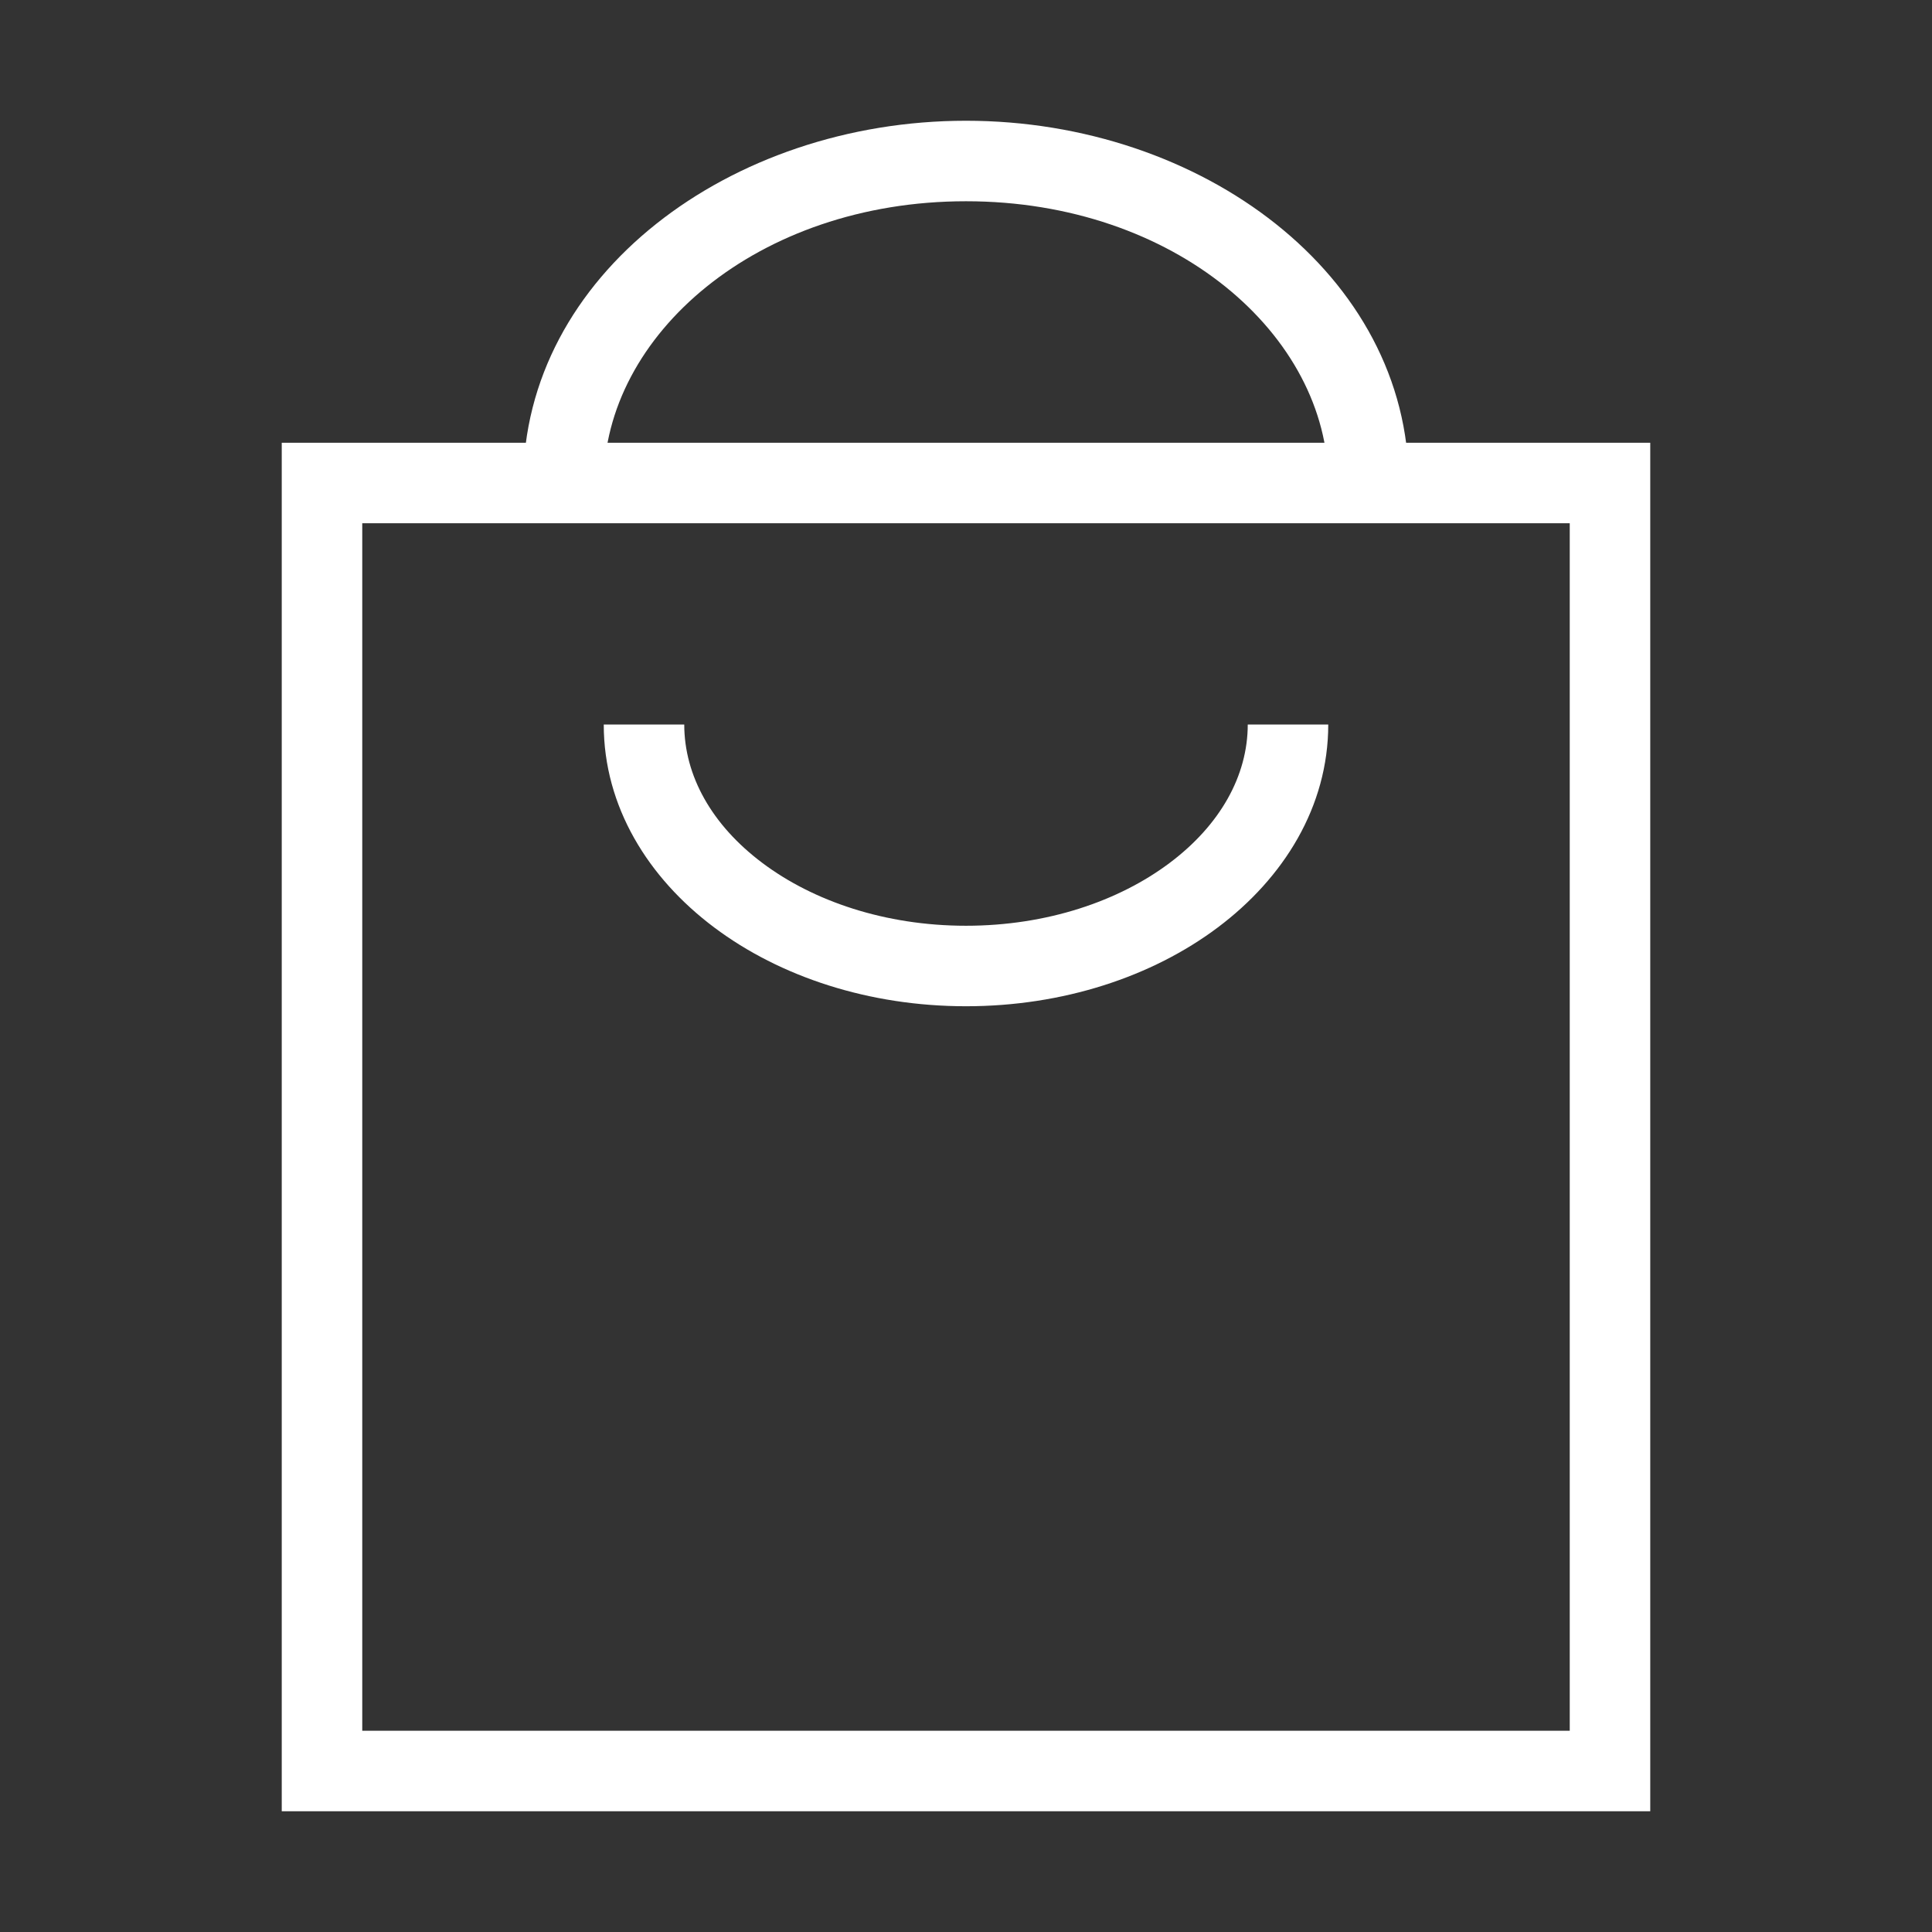
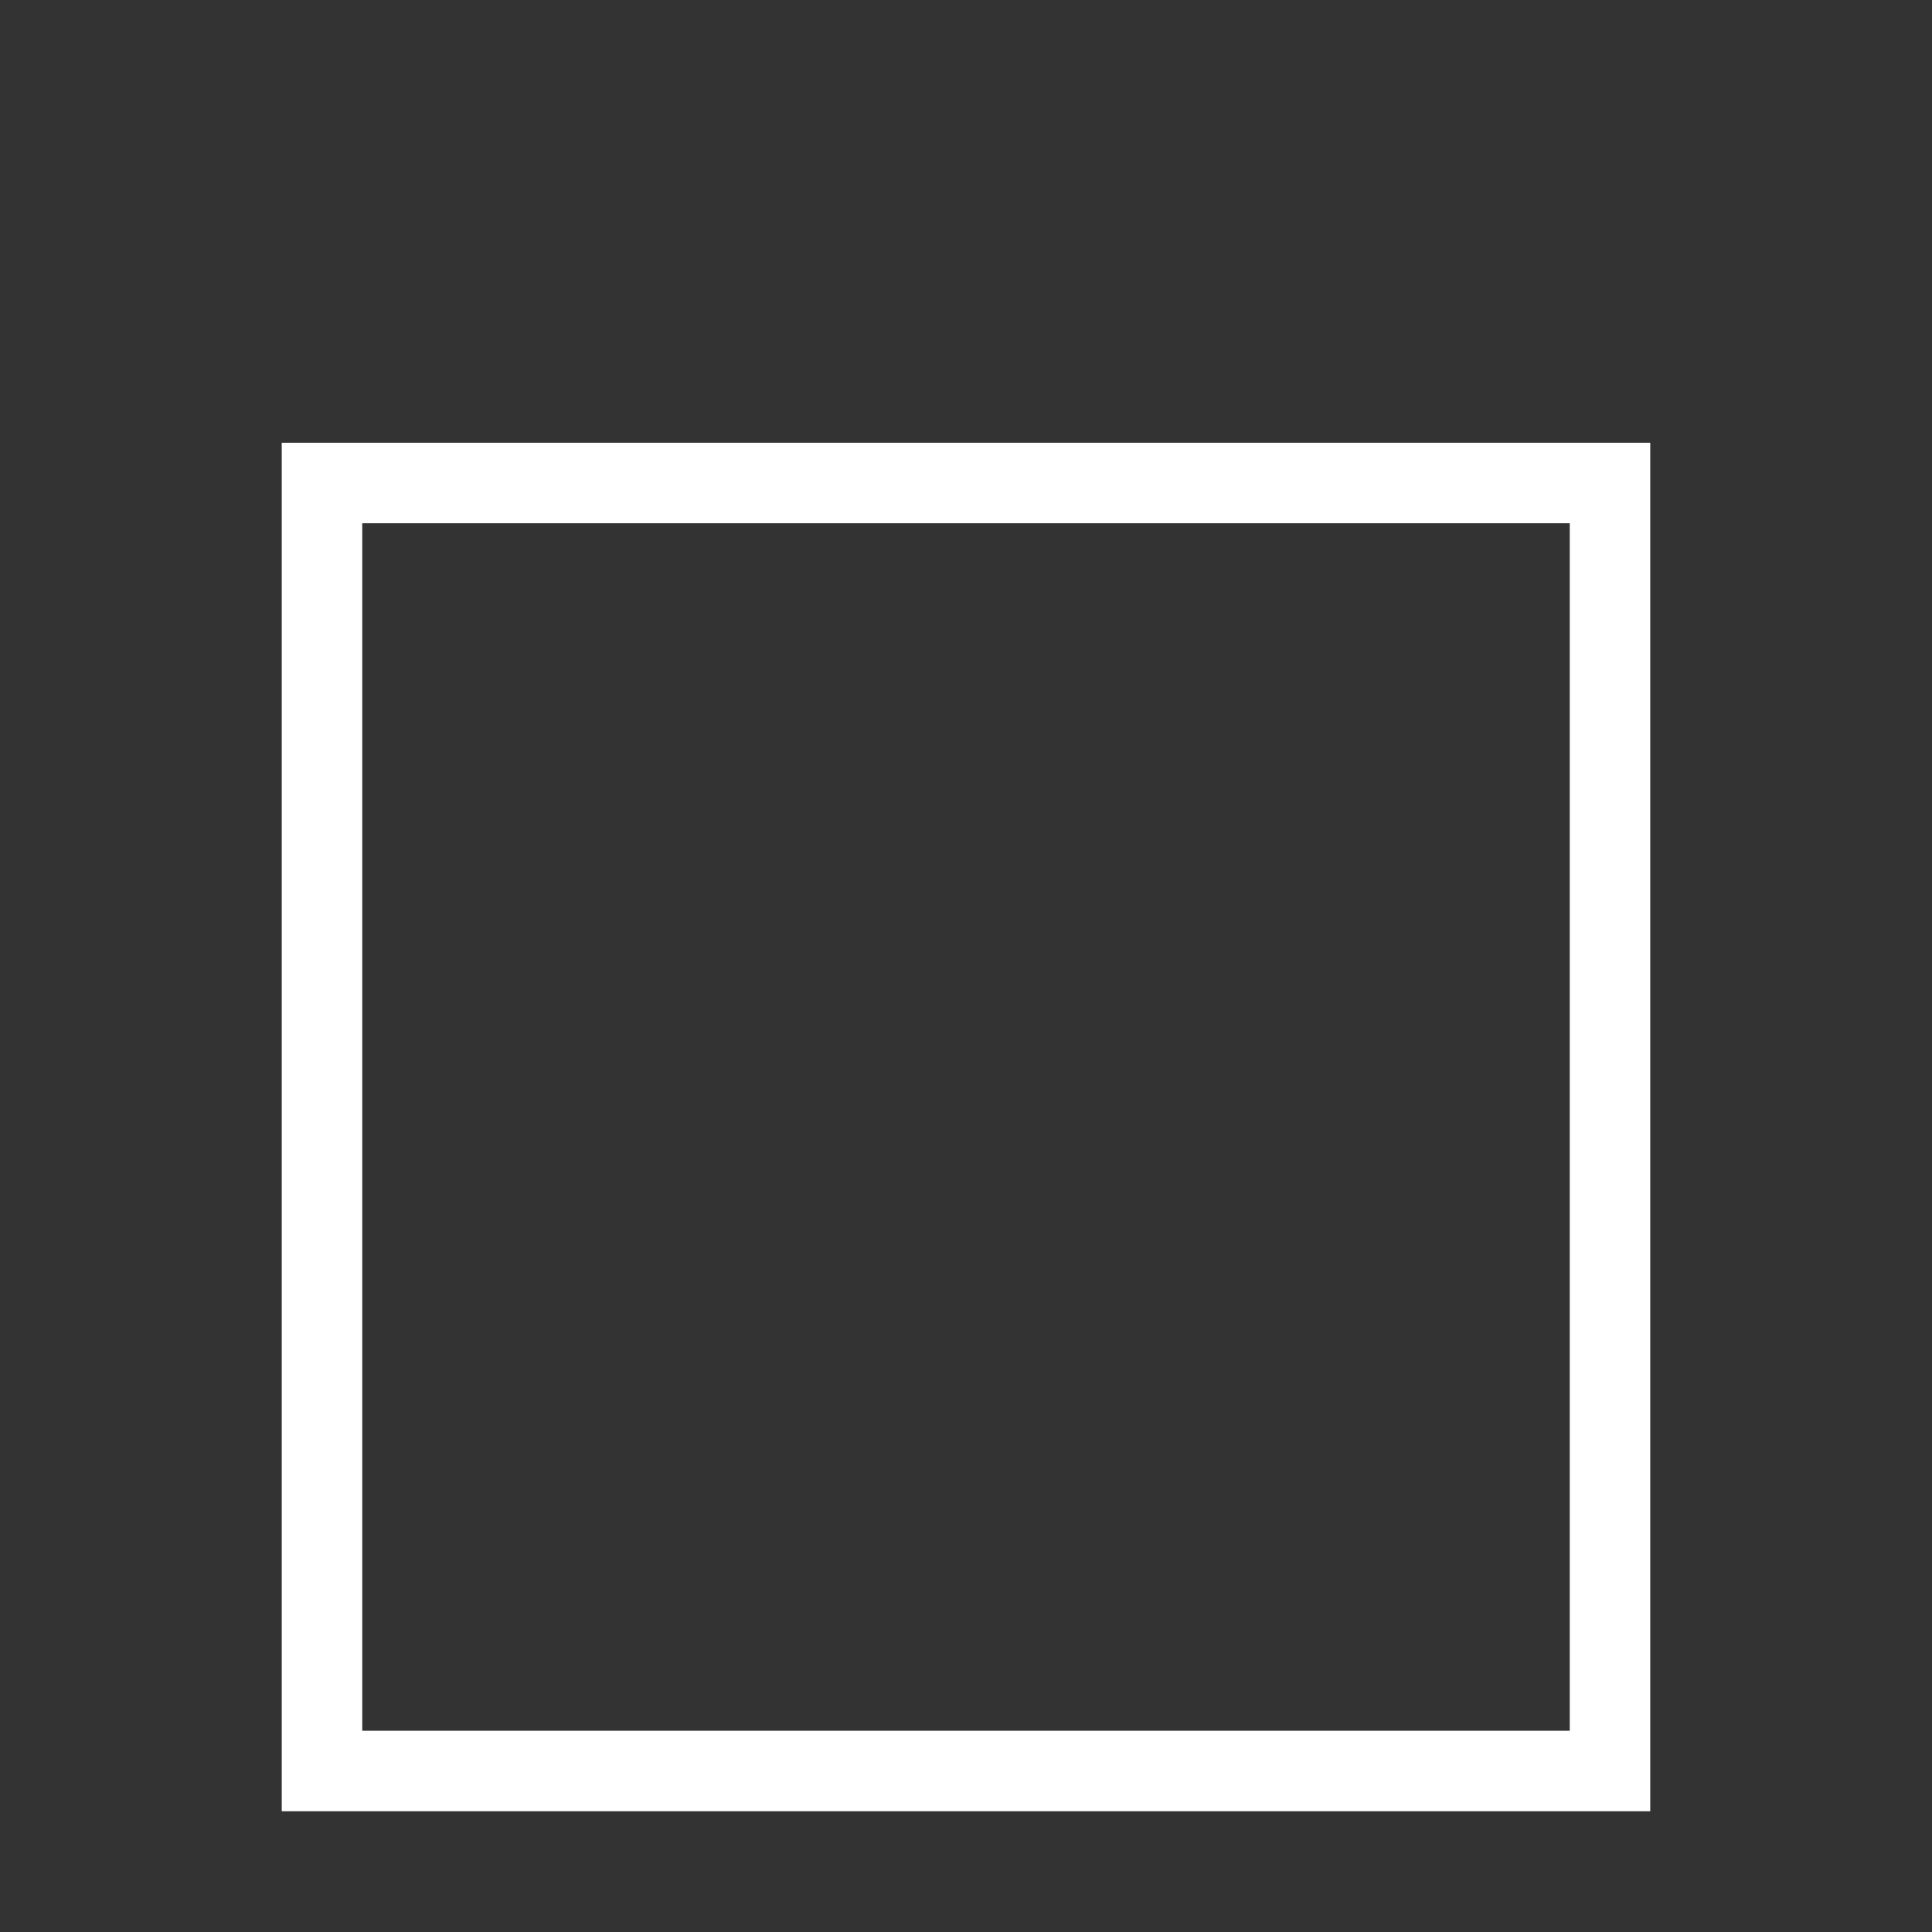
<svg xmlns="http://www.w3.org/2000/svg" width="24" height="24" viewBox="0 0 24 24" fill="none">
  <rect x="0" y="0" width="24" height="24" fill="#333333" stroke="none" />
-   <path fill-rule="evenodd" clip-rule="evenodd" d="M9.472 10.721C10.101 11.193 10.993 11.5 12 11.5C13.007 11.5 13.899 11.193 14.528 10.721C15.158 10.249 15.5 9.636 15.5 9H16.5C16.5 10.021 15.947 10.907 15.128 11.521C14.31 12.135 13.202 12.5 12 12.5C10.798 12.5 9.69 12.135 8.872 11.521C8.053 10.907 7.5 10.021 7.5 9H8.5C8.5 9.636 8.842 10.249 9.472 10.721Z" fill="white" />
  <path fill-rule="evenodd" clip-rule="evenodd" d="M3.5 5.5H20.5V22.5H3.5V5.5ZM4.5 6.5V21.5H19.5V6.5H4.5Z" fill="white" />
-   <path fill-rule="evenodd" clip-rule="evenodd" d="M12 2.5C9.405 2.5 7.5 4.165 7.5 6H6.5C6.5 3.416 9.072 1.5 12 1.5C14.928 1.5 17.5 3.416 17.5 6H16.5C16.5 4.165 14.595 2.5 12 2.5Z" fill="white" />
</svg>